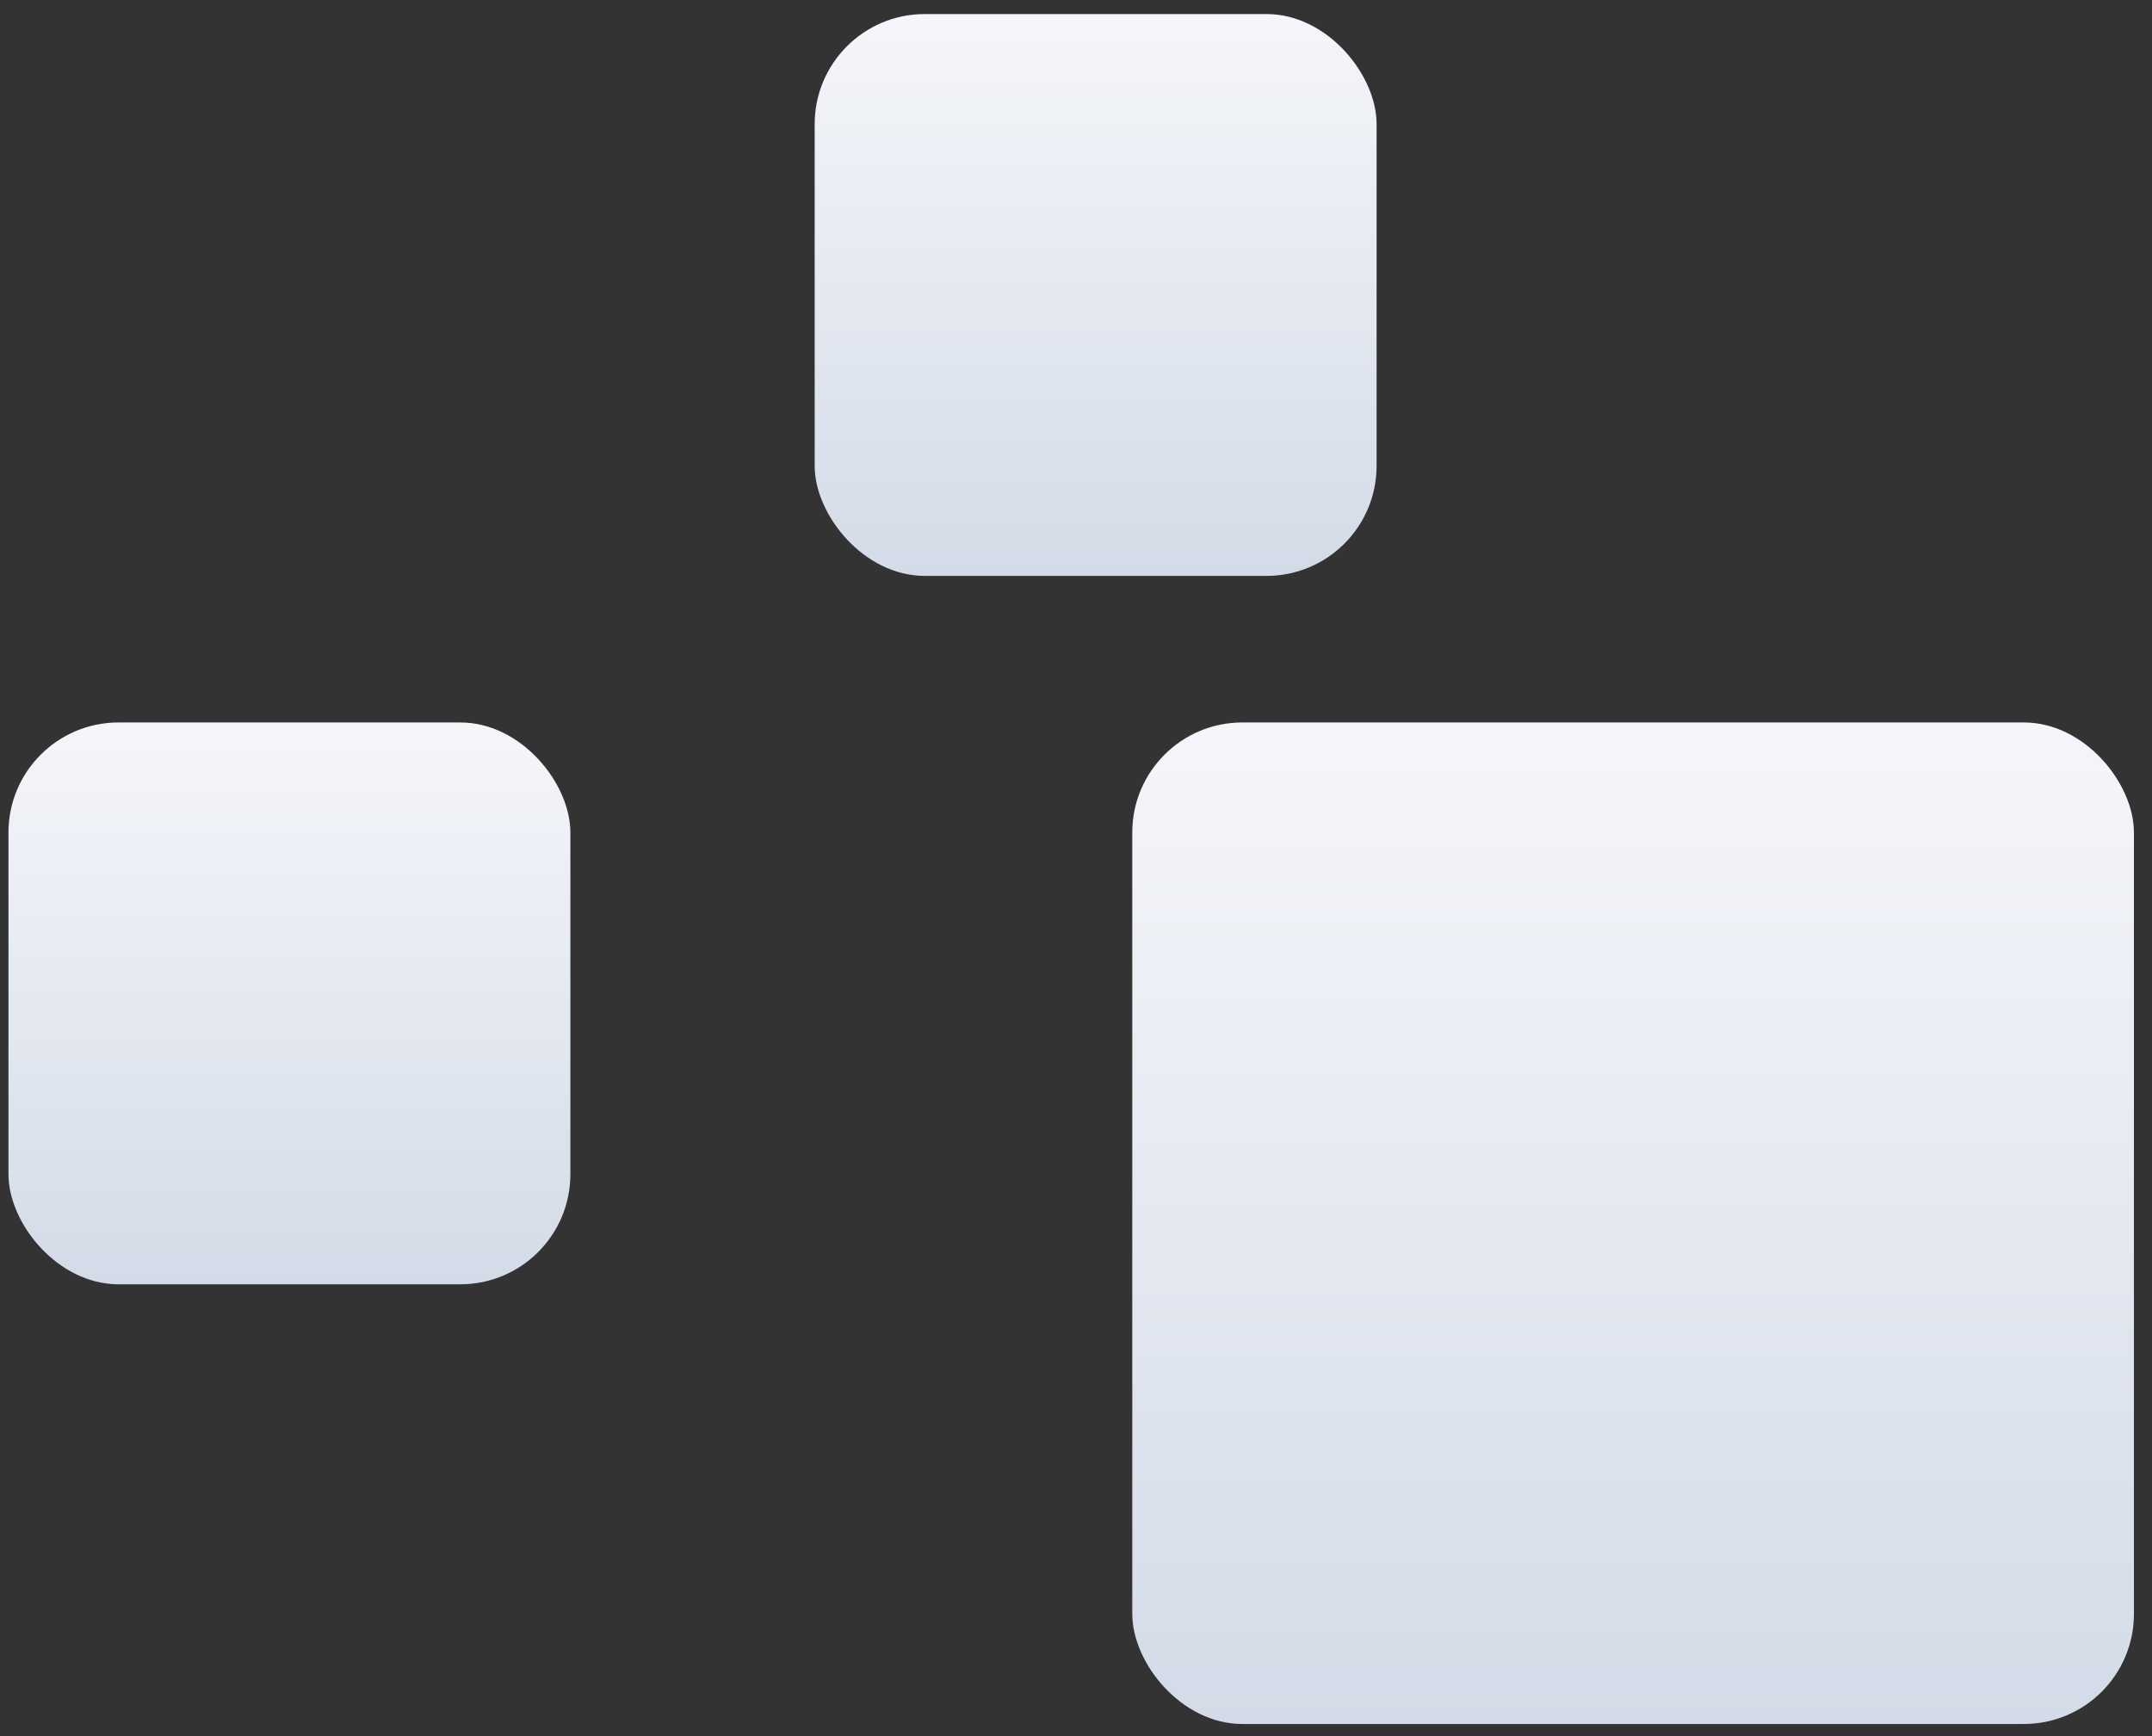
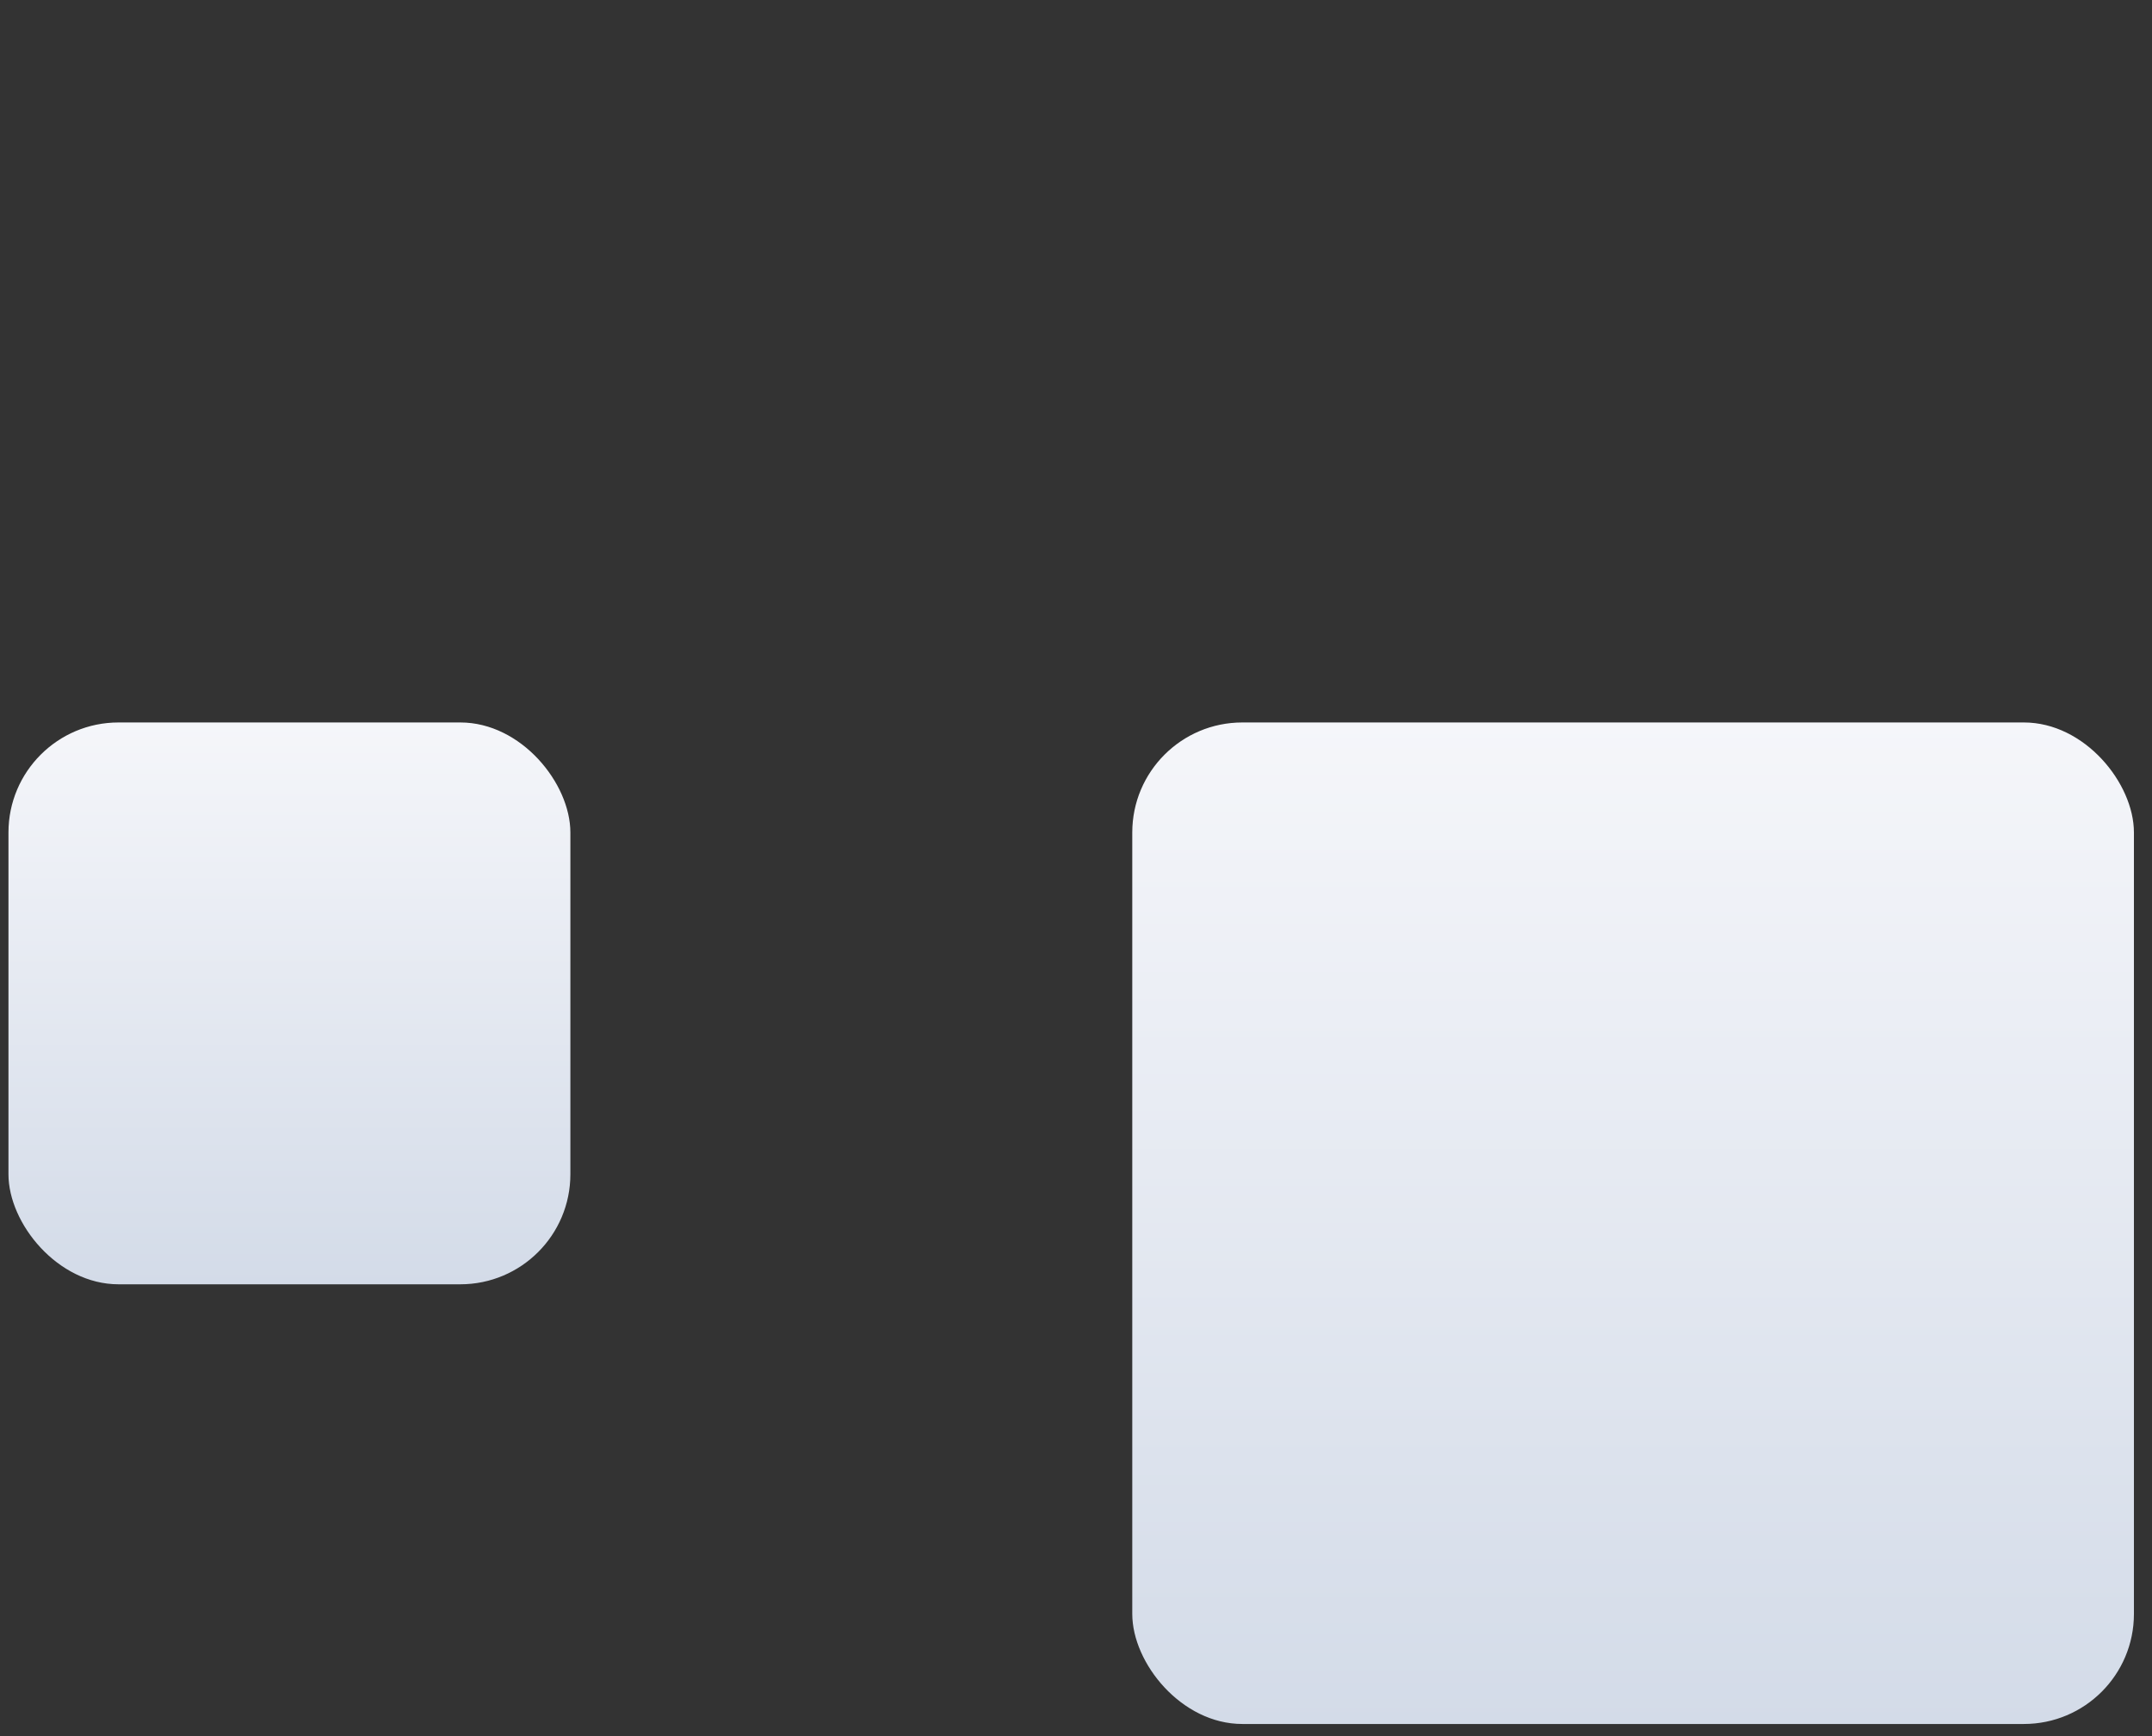
<svg xmlns="http://www.w3.org/2000/svg" width="88px" height="71px" viewBox="0 0 88 71" version="1.1">
  <rect x="0" y="0" width="88" height="71" fill="#333333" stroke="none" />
  <title>Group 3</title>
  <defs>
    <linearGradient x1="50%" y1="100%" x2="50%" y2="0%" id="linearGradient-1">
      <stop stop-color="#D3DBE8" offset="0%" />
      <stop stop-color="#F5F6FA" offset="100%" />
    </linearGradient>
  </defs>
  <g id="NEW" stroke="none" stroke-width="1" fill="none" fill-rule="evenodd">
    <g id="NDS" transform="translate(-775, -464)" fill="url(#linearGradient-1)" fill-rule="nonzero">
      <g id="Group-9" transform="translate(0, 132.874)">
        <g id="Group-3" transform="translate(775.346, 331.701)">
          <rect id="Rectangle-Copy-37" x="45.955" y="28.972" width="40.96" height="40.96" rx="4.5" />
          <rect id="Rectangle-Copy-39" x="0" y="28.972" width="22.978" height="22.978" rx="4.5" />
-           <rect id="Rectangle-Copy-40" x="32.968" y="0" width="22.978" height="22.978" rx="4.5" />
        </g>
      </g>
    </g>
  </g>
</svg>